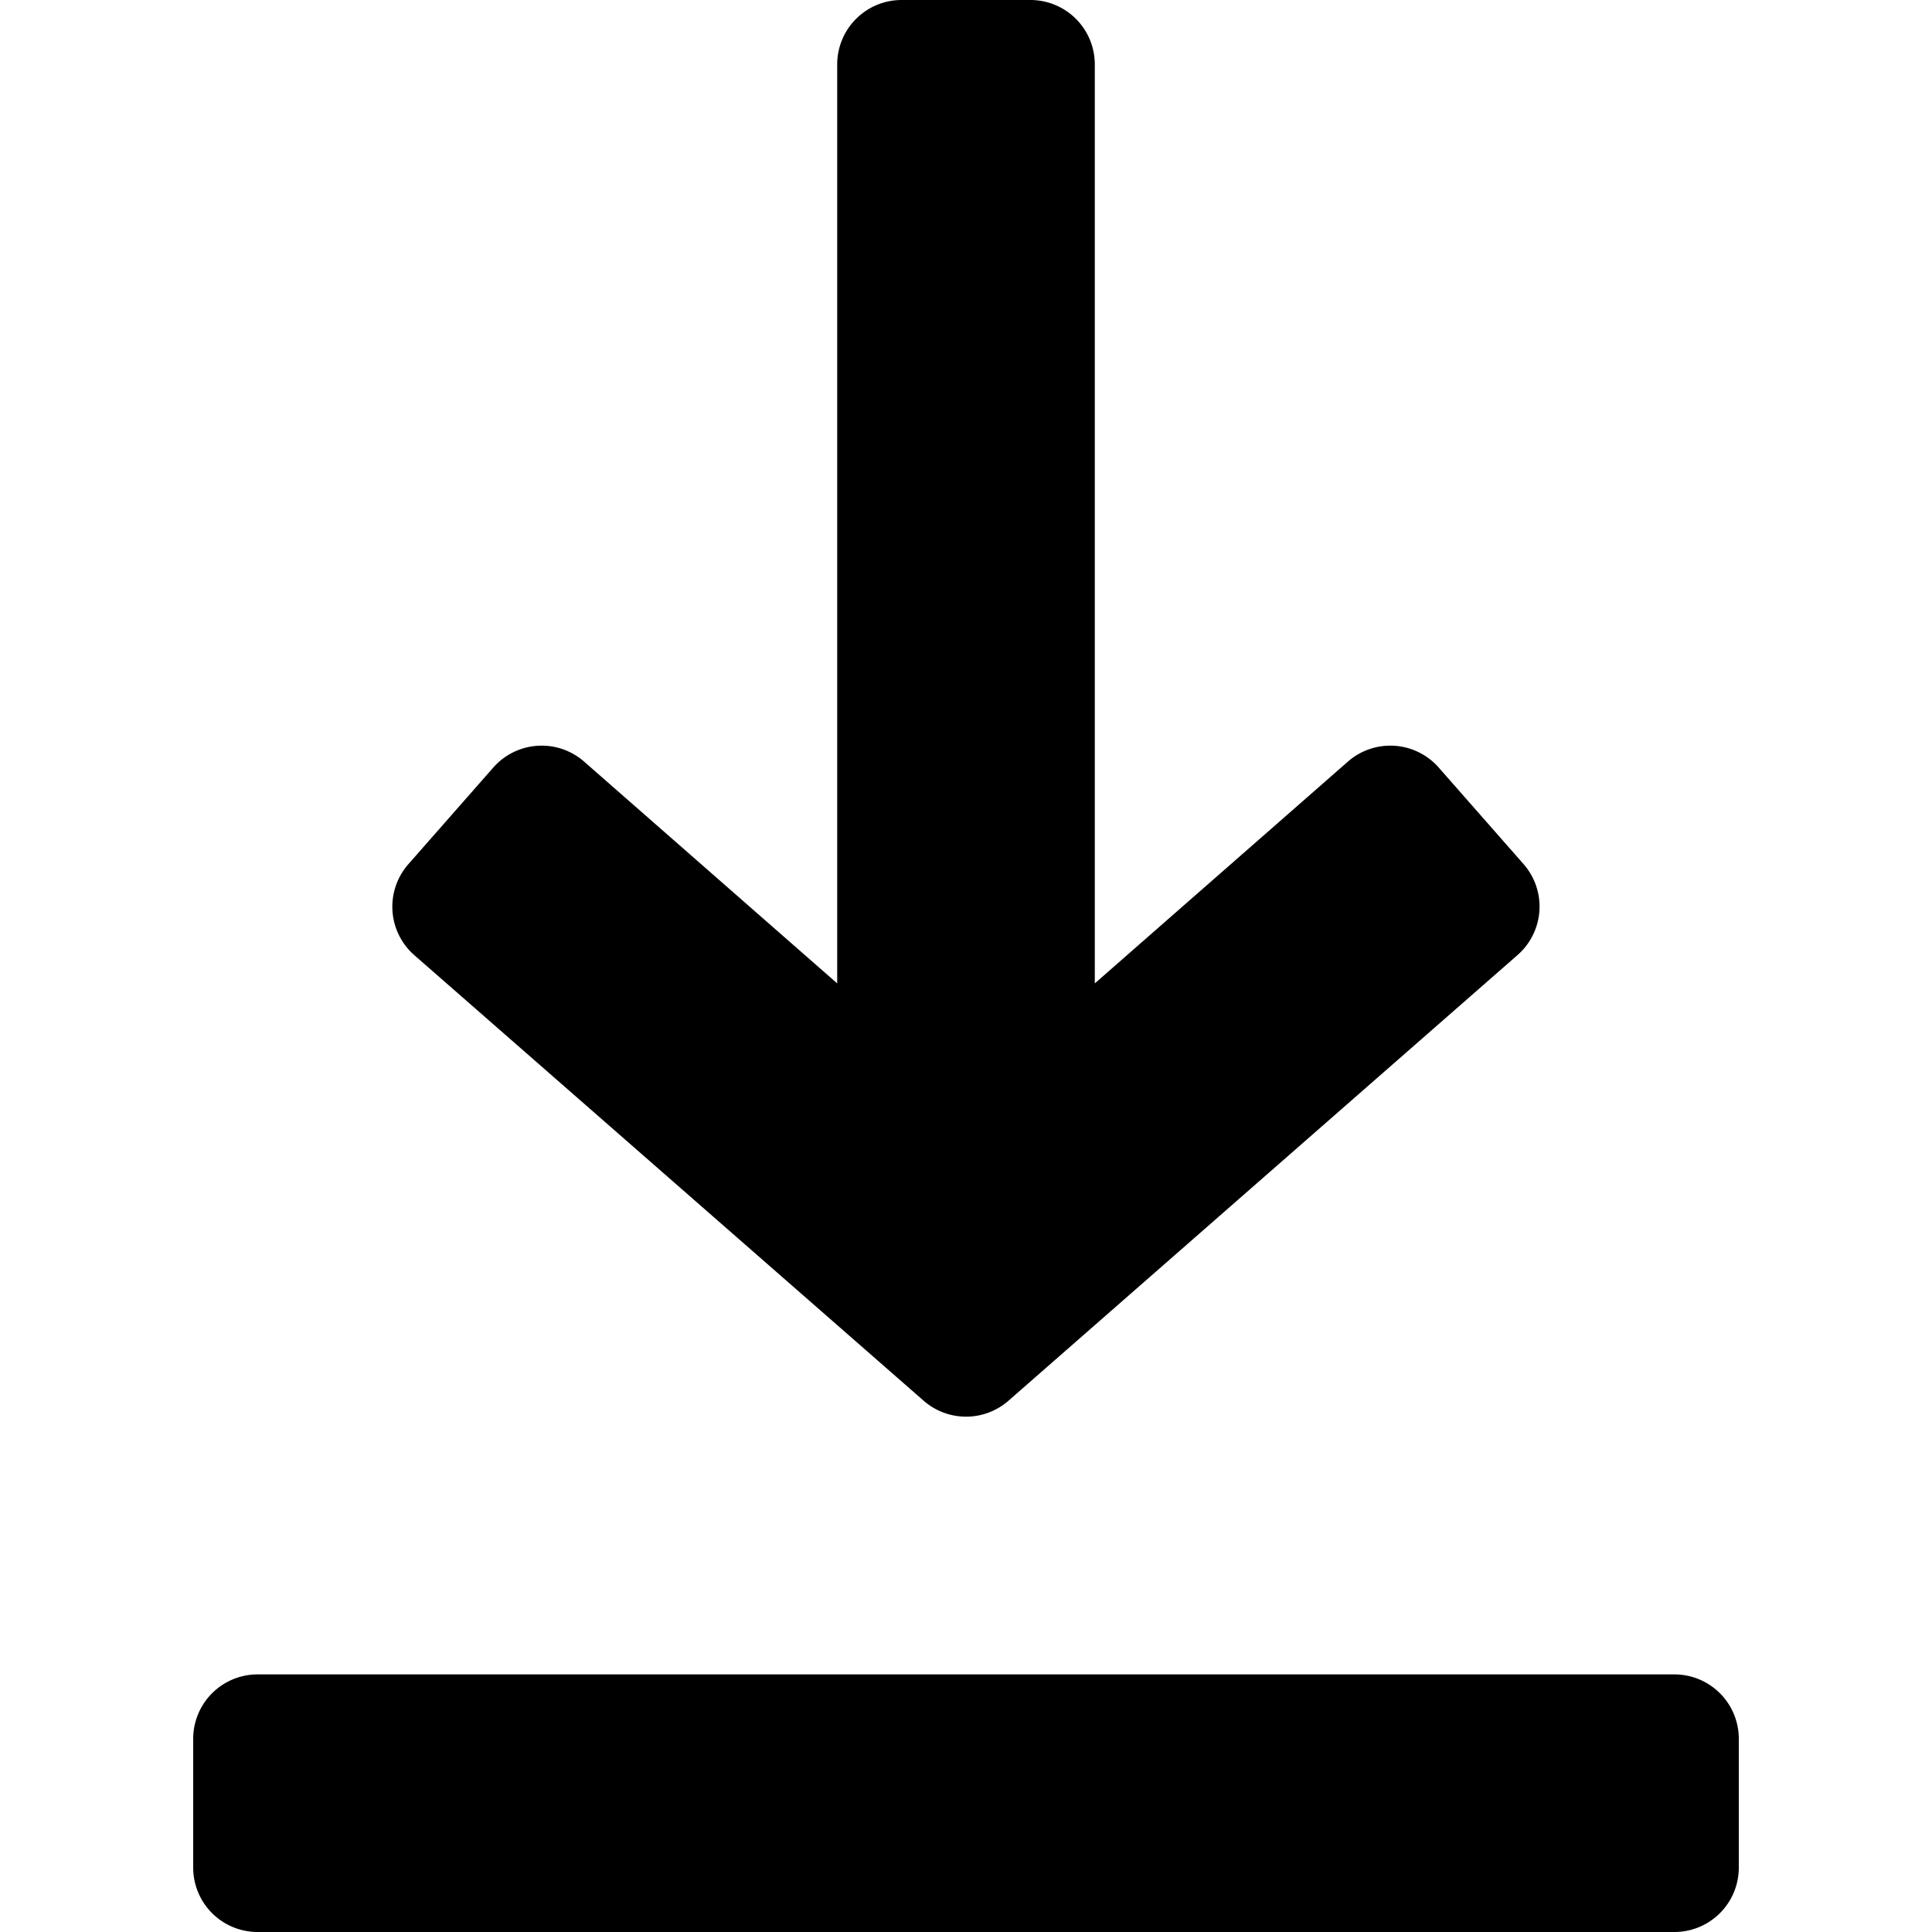
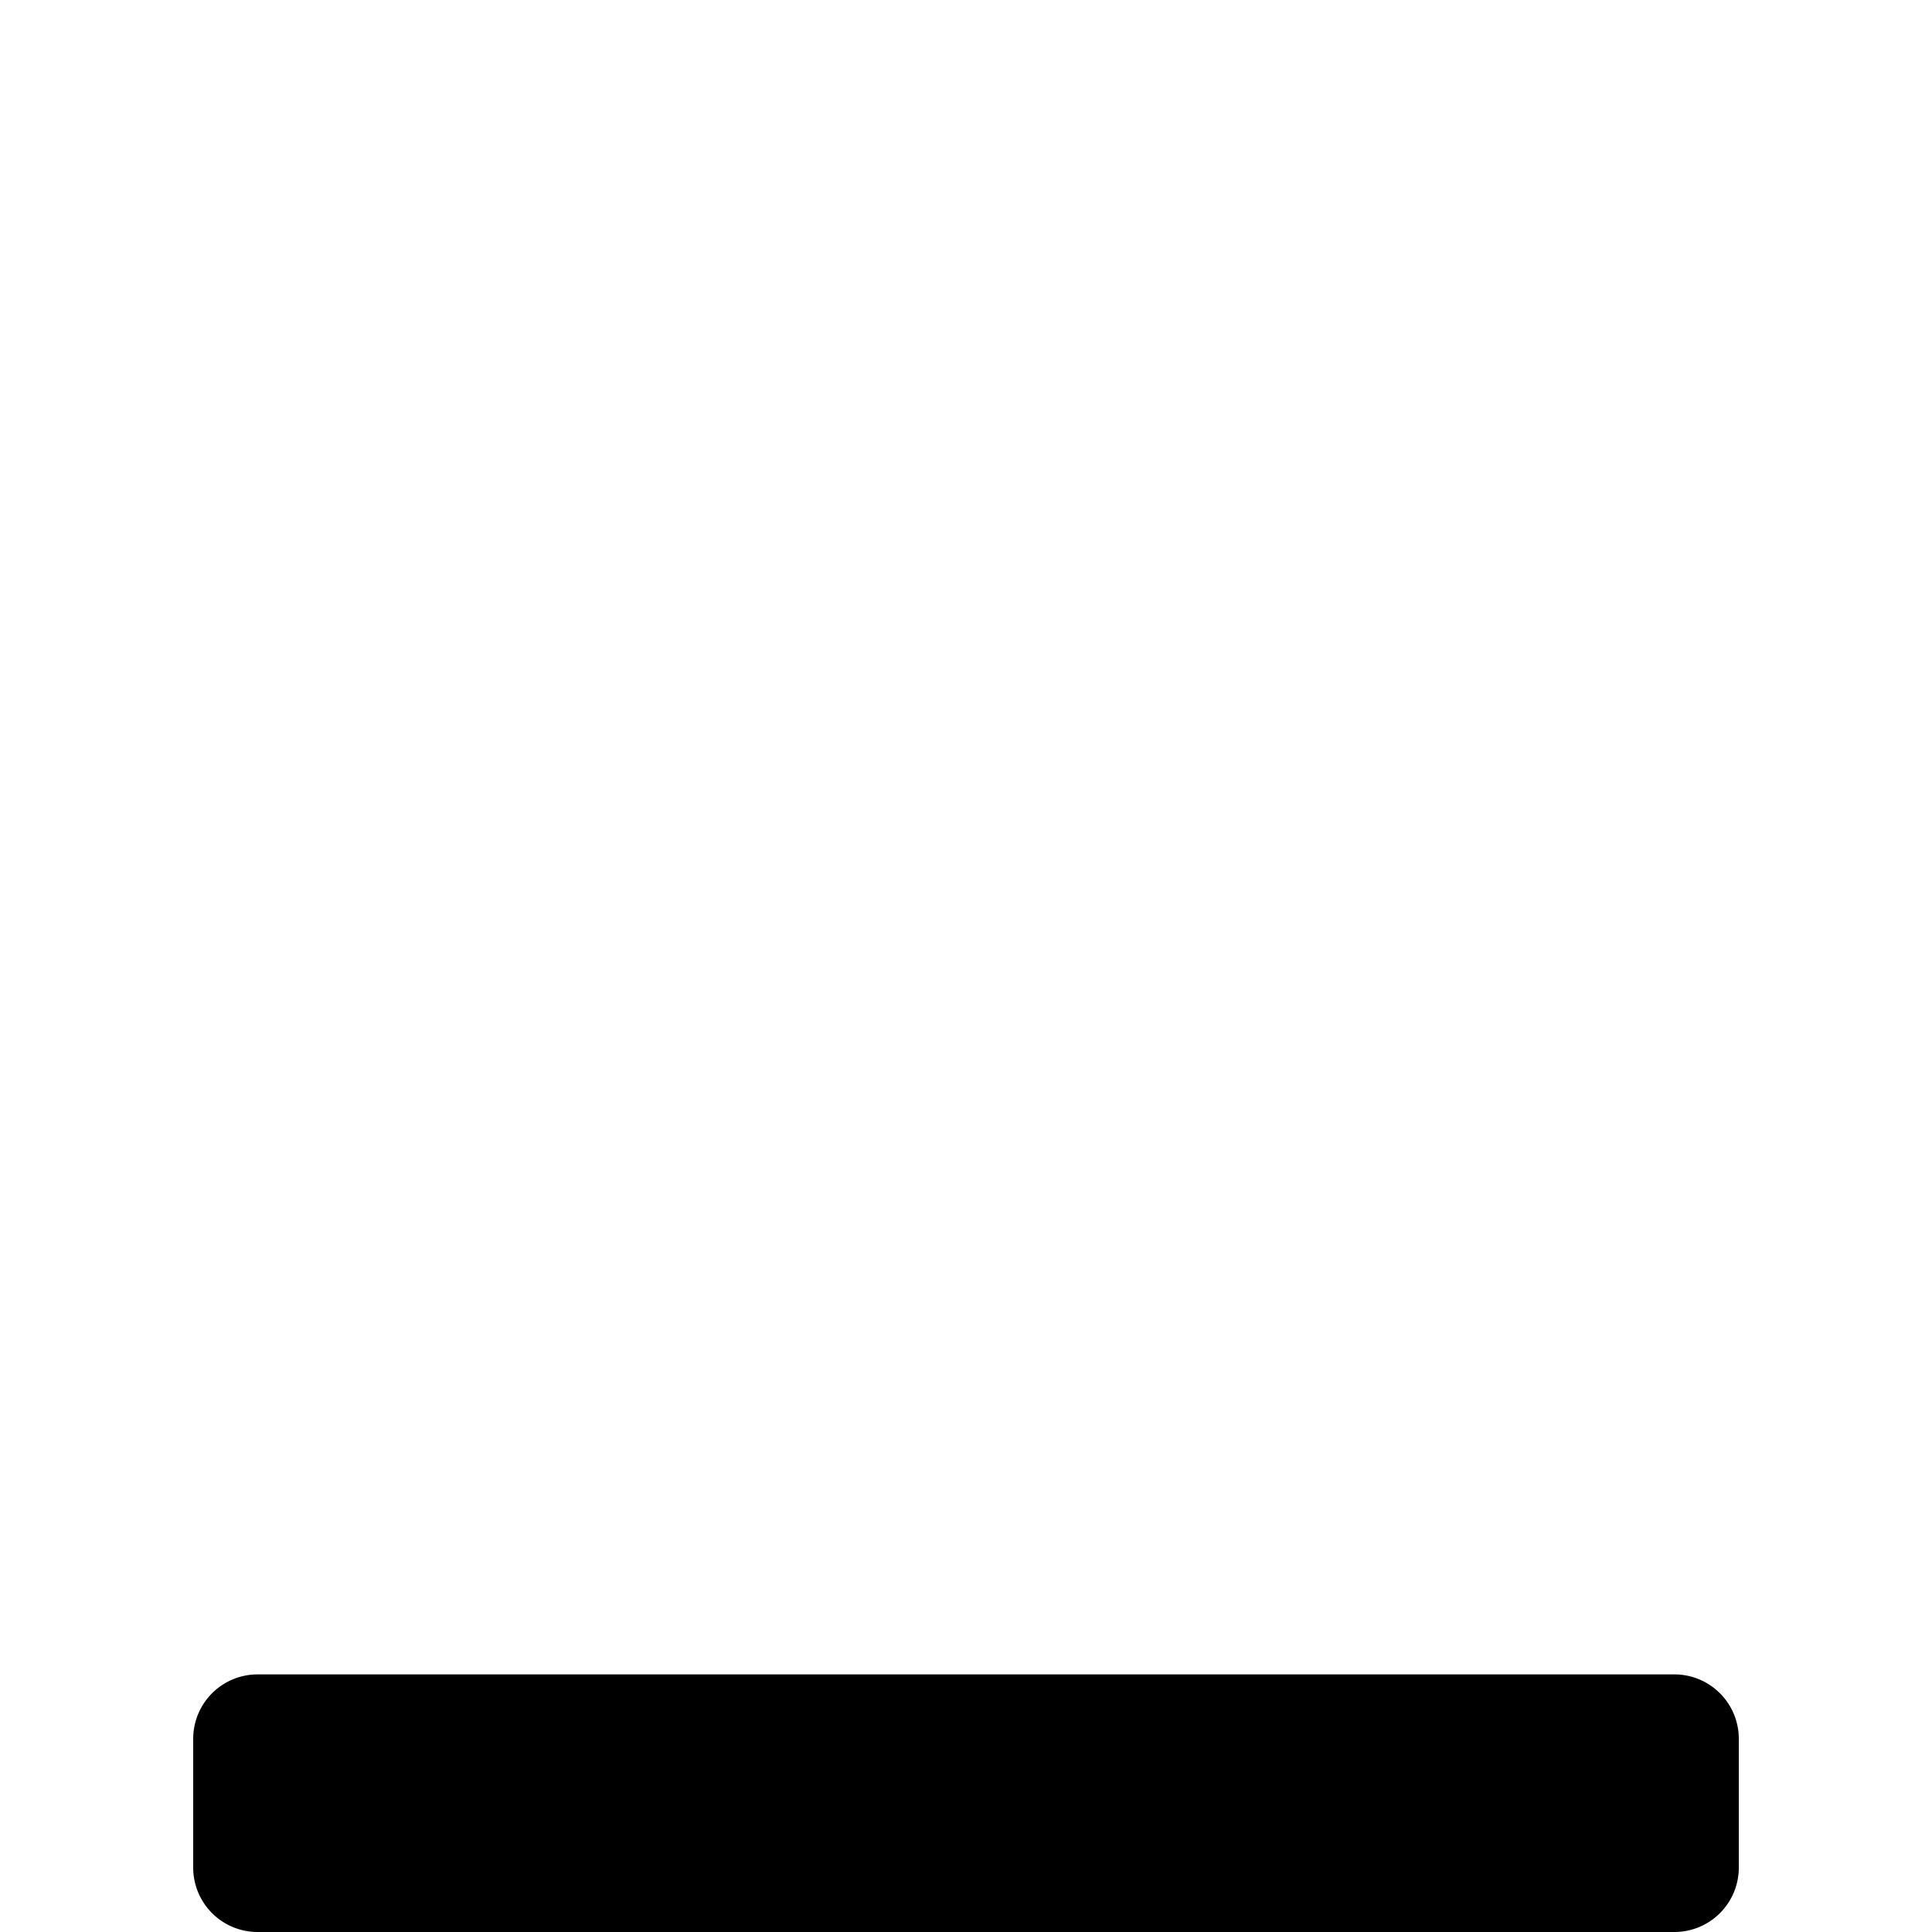
<svg xmlns="http://www.w3.org/2000/svg" id="Capa_1" data-name="Capa 1" viewBox="0 0 480 480">
  <title>Plan de travail 1</title>
-   <path d="M378.53,214.69l-21.09-24a16,16,0,0,0-22.56-1.47L272,244.32V16A16,16,0,0,0,256,0H224a16,16,0,0,0-16,16V244.32l-62.88-55.1a16,16,0,0,0-22.56,1.47l-21.09,24a16,16,0,0,0,1.47,22.62L229.47,348a16,16,0,0,0,21.09,0l126.5-110.75A16,16,0,0,0,378.53,214.69Z" />
  <path d="M416,416H64a16,16,0,0,0-16,16v32a16,16,0,0,0,16,16H416a16,16,0,0,0,16-16V432A16,16,0,0,0,416,416Z" />
</svg>